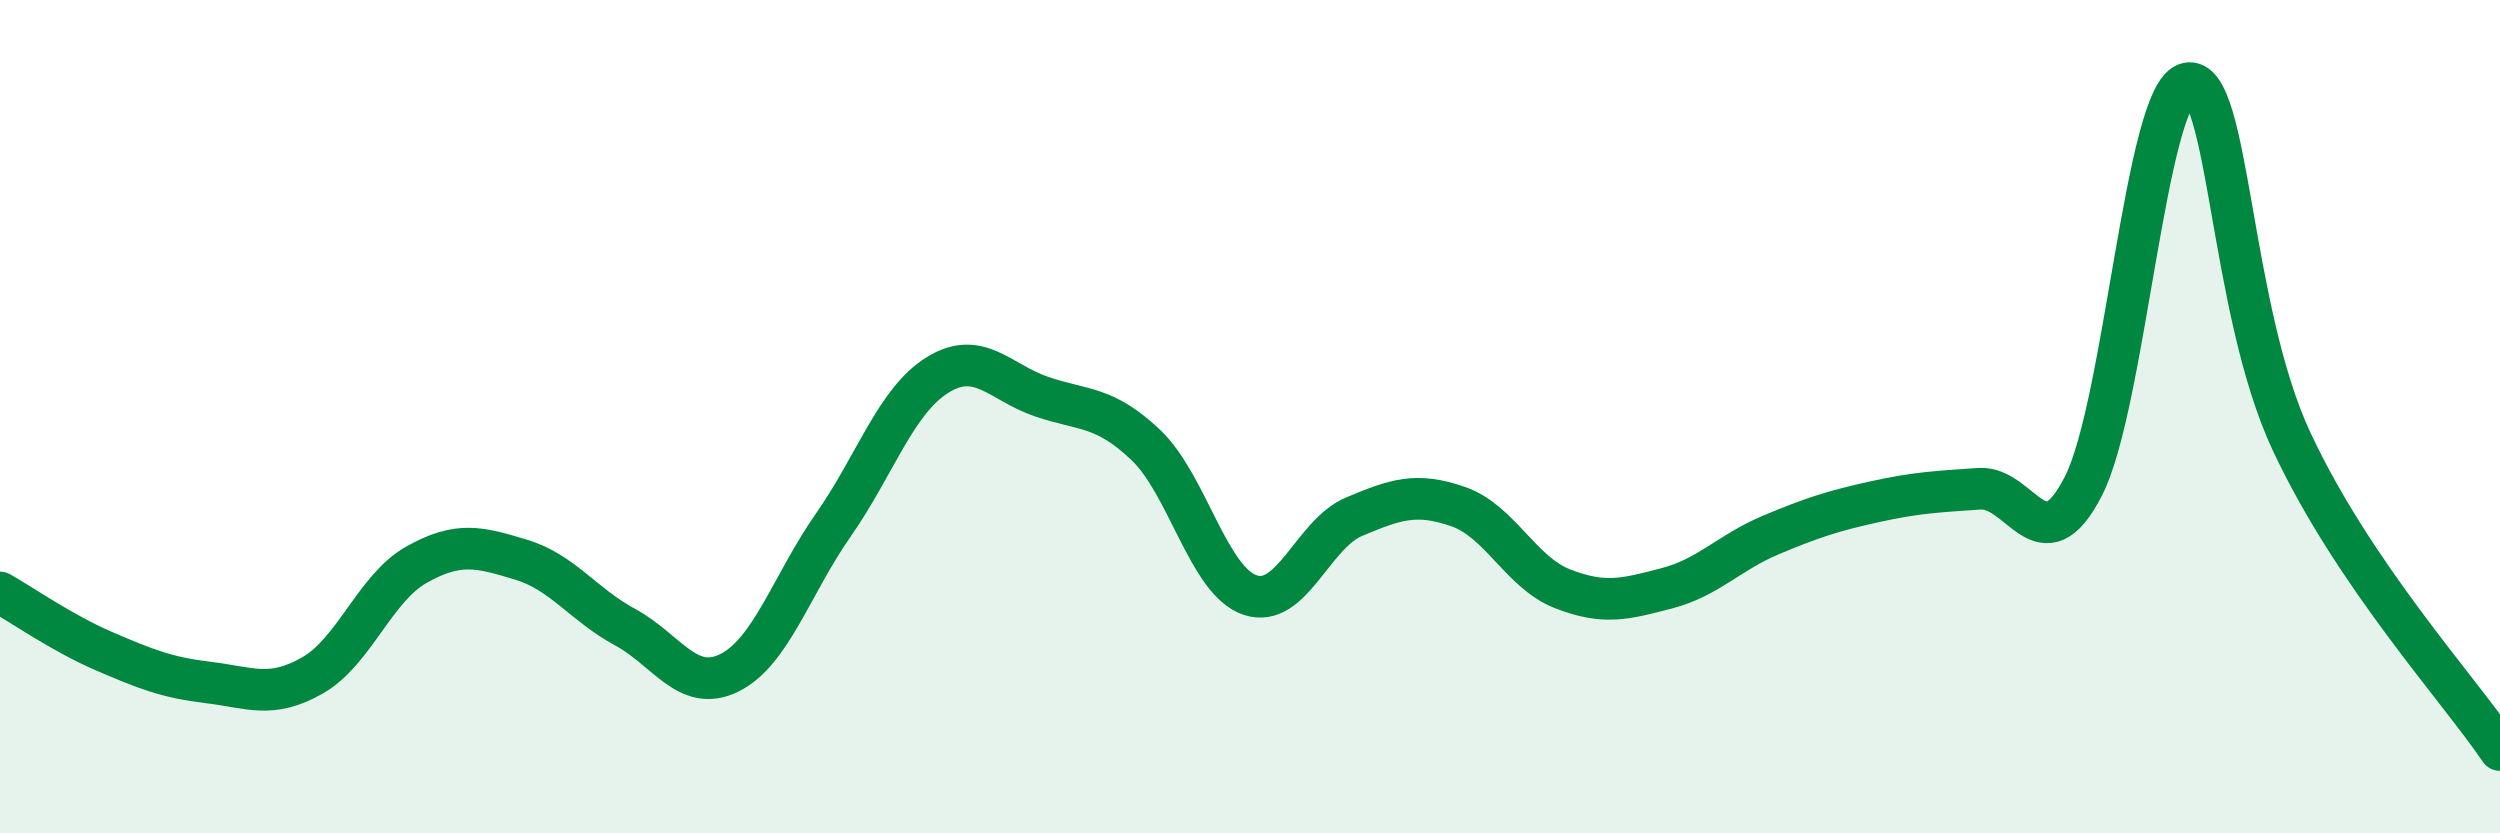
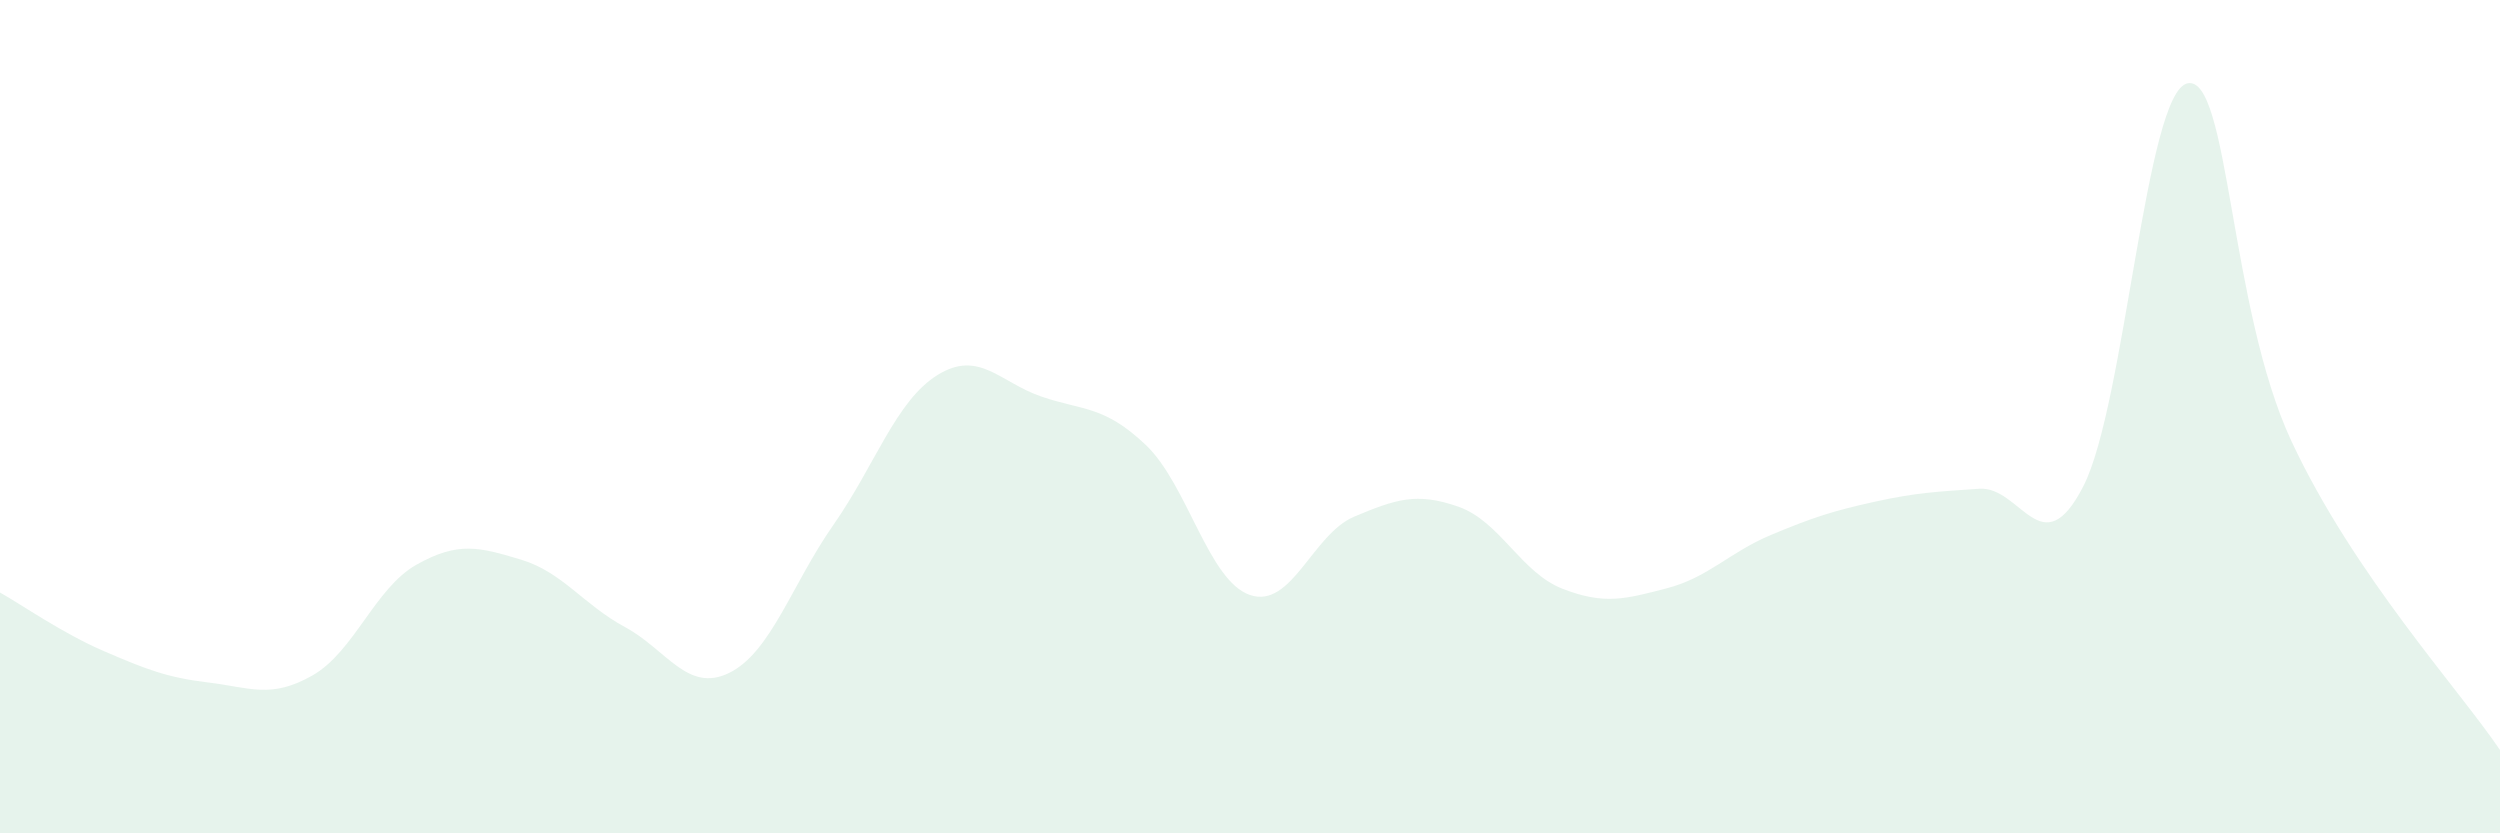
<svg xmlns="http://www.w3.org/2000/svg" width="60" height="20" viewBox="0 0 60 20">
  <path d="M 0,14.22 C 0.5,14.5 1.5,15.2 2.5,15.63 C 3.5,16.06 4,16.26 5,16.38 C 6,16.5 6.5,16.78 7.5,16.21 C 8.5,15.64 9,14.11 10,13.55 C 11,12.99 11.5,13.13 12.5,13.43 C 13.5,13.73 14,14.51 15,15.05 C 16,15.59 16.5,16.64 17.5,16.15 C 18.5,15.66 19,14.03 20,12.6 C 21,11.17 21.5,9.62 22.5,9 C 23.5,8.38 24,9.18 25,9.52 C 26,9.86 26.5,9.73 27.5,10.68 C 28.5,11.63 29,13.94 30,14.28 C 31,14.62 31.5,12.82 32.5,12.4 C 33.5,11.98 34,11.81 35,12.16 C 36,12.51 36.5,13.74 37.5,14.13 C 38.5,14.52 39,14.38 40,14.12 C 41,13.86 41.5,13.26 42.5,12.84 C 43.5,12.42 44,12.26 45,12.04 C 46,11.82 46.5,11.8 47.5,11.73 C 48.5,11.66 49,13.62 50,11.67 C 51,9.72 51.5,2.21 52.5,2 C 53.5,1.79 53.5,7.4 55,10.6 C 56.5,13.8 59,16.52 60,18L60 20L0 20Z" fill="#008740" opacity="0.1" stroke-linecap="round" stroke-linejoin="round" />
-   <path d="M 0,14.22 C 0.5,14.5 1.5,15.2 2.5,15.63 C 3.5,16.06 4,16.26 5,16.38 C 6,16.5 6.5,16.78 7.5,16.21 C 8.5,15.64 9,14.11 10,13.55 C 11,12.99 11.5,13.13 12.5,13.43 C 13.5,13.73 14,14.51 15,15.05 C 16,15.59 16.5,16.64 17.5,16.15 C 18.5,15.66 19,14.03 20,12.6 C 21,11.17 21.5,9.62 22.5,9 C 23.5,8.38 24,9.18 25,9.52 C 26,9.86 26.5,9.73 27.5,10.68 C 28.5,11.63 29,13.94 30,14.28 C 31,14.62 31.5,12.82 32.5,12.4 C 33.5,11.98 34,11.81 35,12.16 C 36,12.51 36.5,13.74 37.5,14.13 C 38.5,14.52 39,14.38 40,14.12 C 41,13.86 41.5,13.26 42.5,12.84 C 43.5,12.42 44,12.26 45,12.04 C 46,11.82 46.5,11.8 47.5,11.73 C 48.5,11.66 49,13.62 50,11.67 C 51,9.72 51.5,2.21 52.5,2 C 53.5,1.79 53.5,7.4 55,10.6 C 56.5,13.8 59,16.52 60,18" stroke="#008740" stroke-width="1" fill="none" stroke-linecap="round" stroke-linejoin="round" />
</svg>